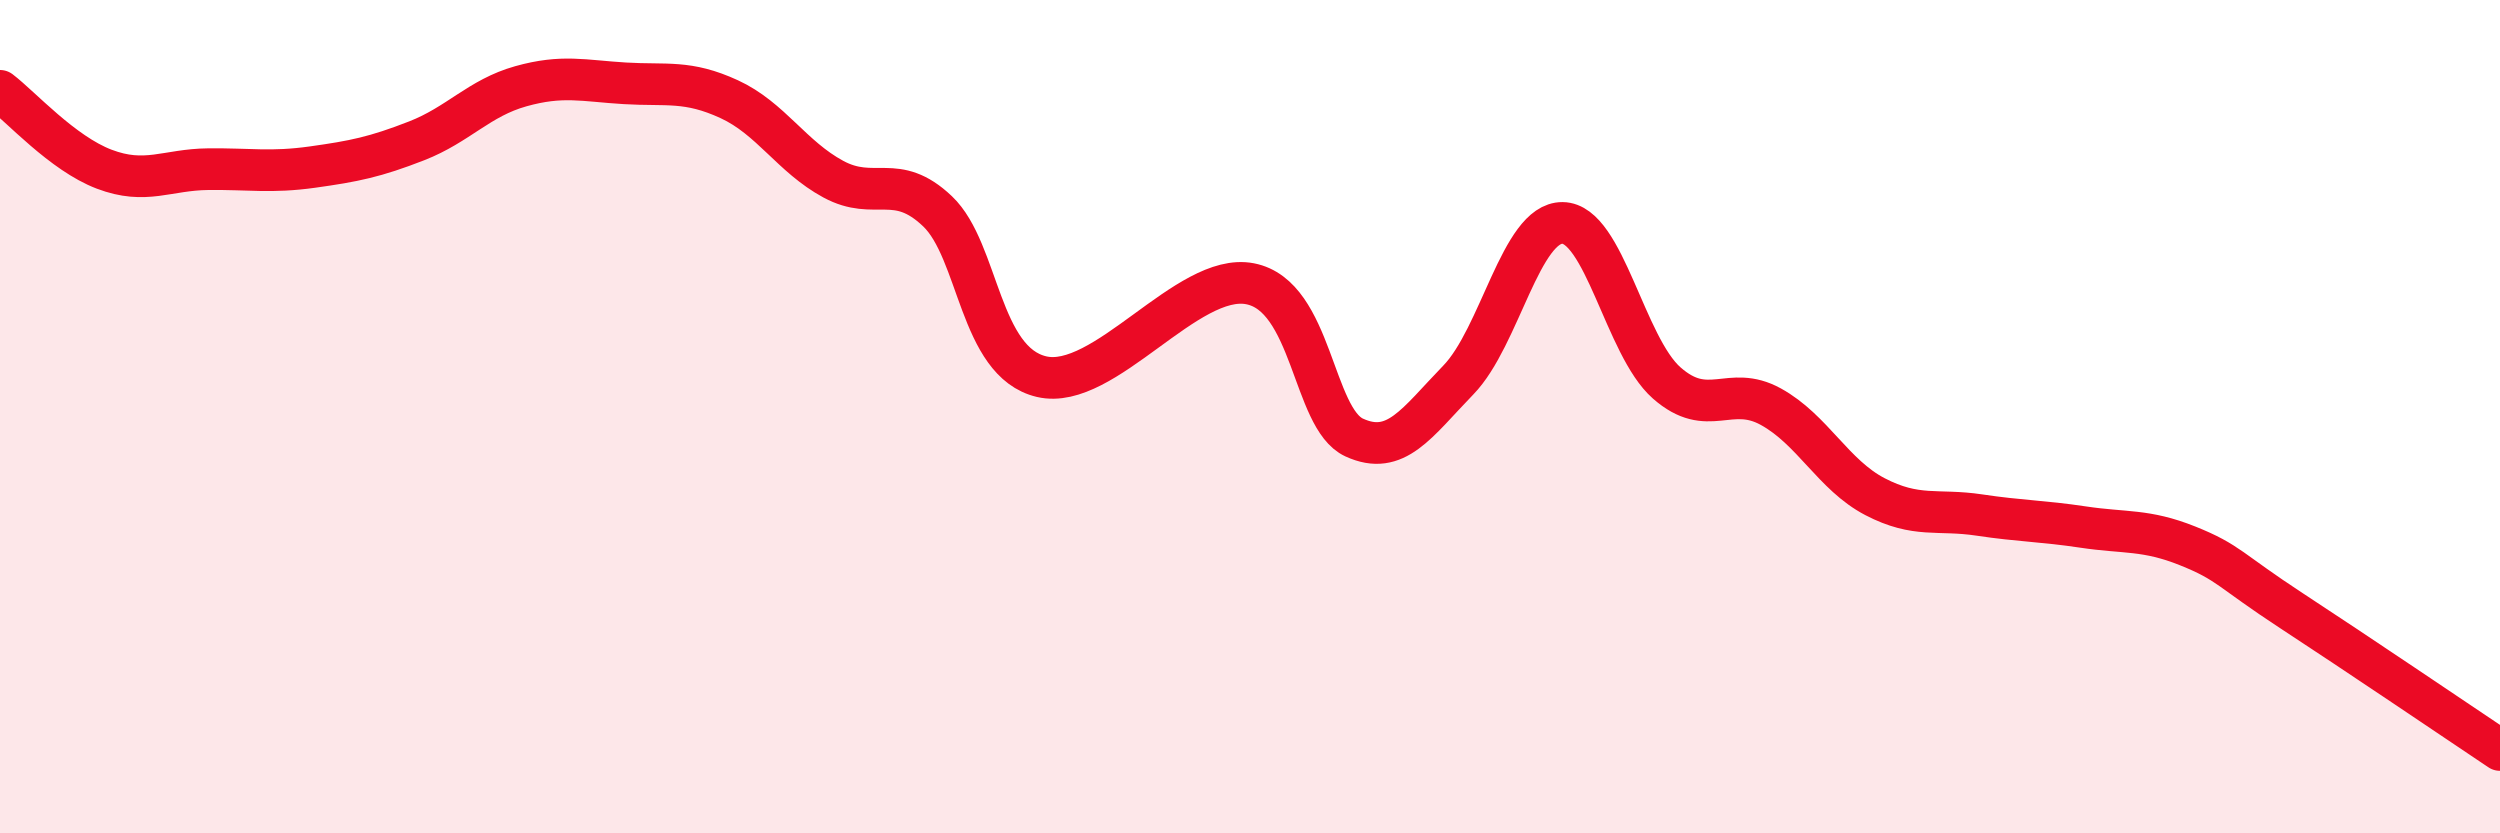
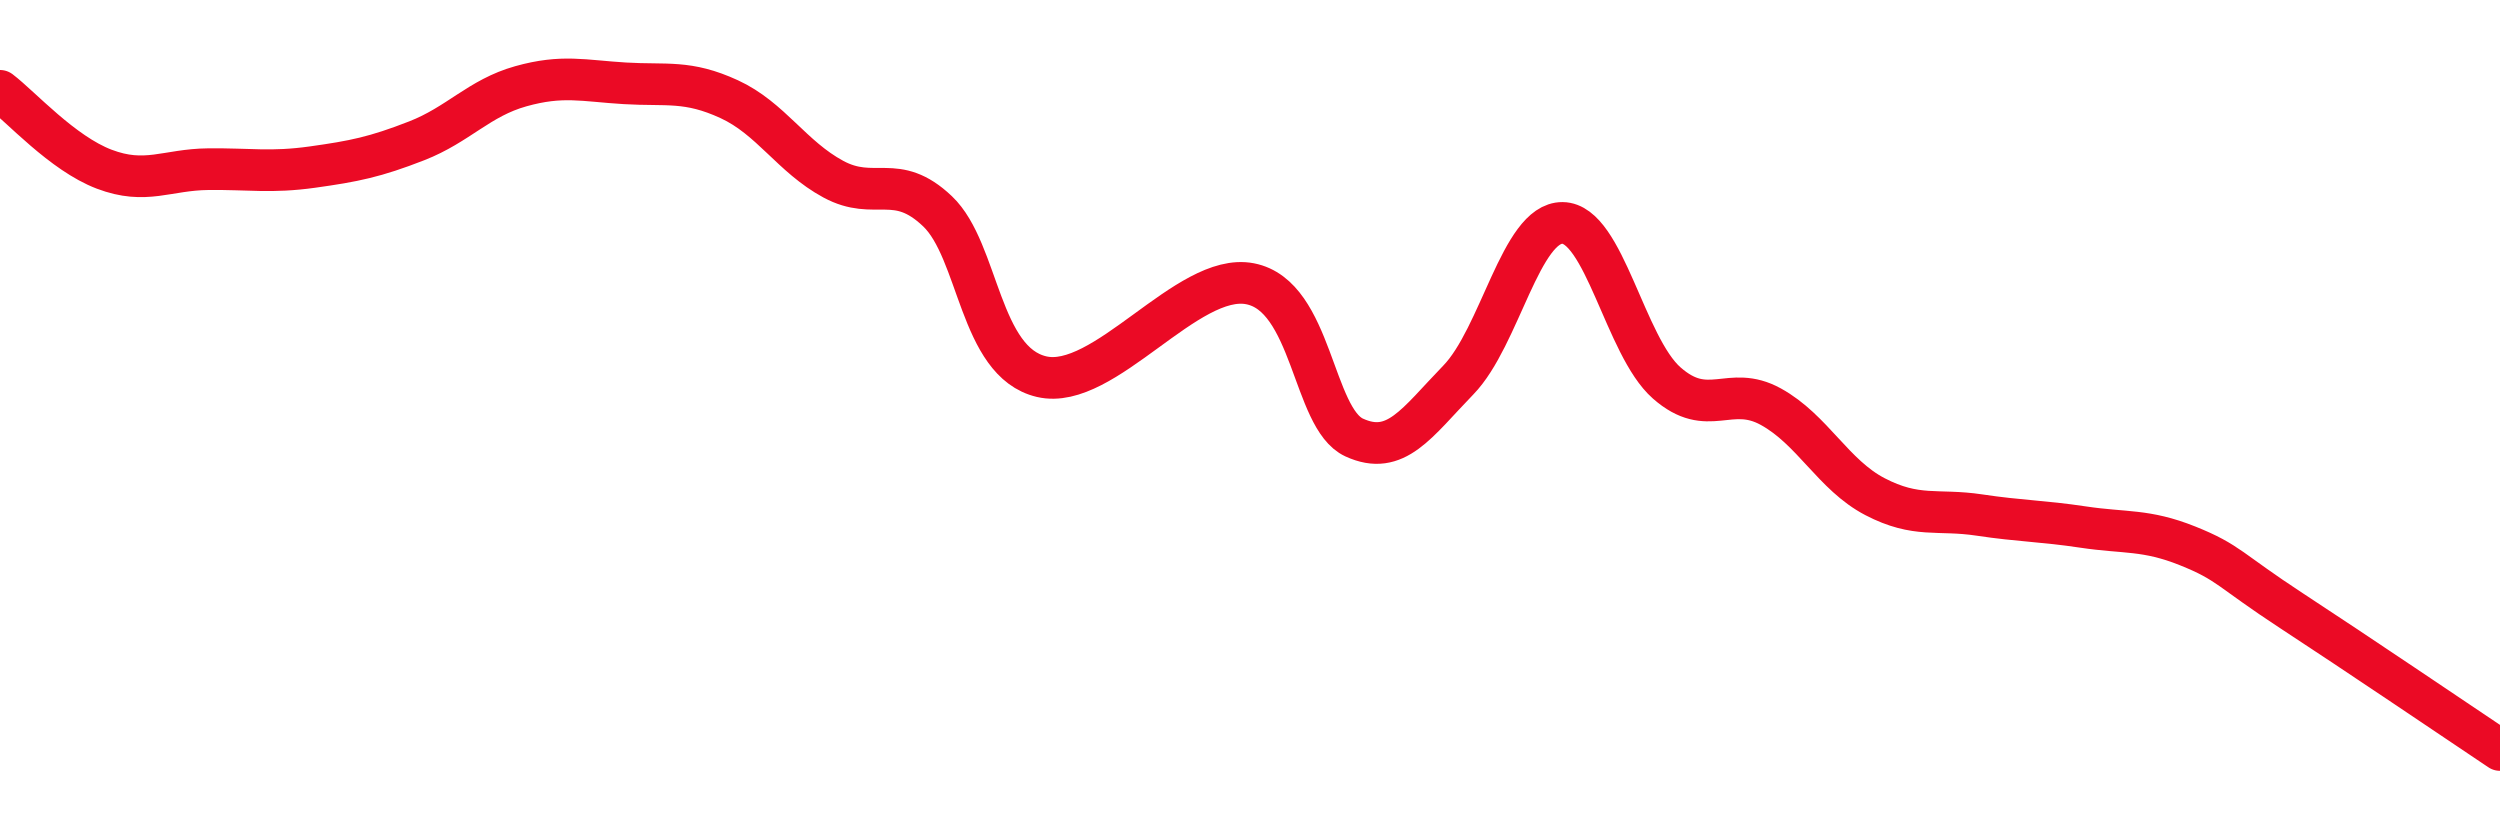
<svg xmlns="http://www.w3.org/2000/svg" width="60" height="20" viewBox="0 0 60 20">
-   <path d="M 0,2.18 C 0.5,2.56 1.5,3.68 2.5,4.06 C 3.5,4.44 4,4.07 5,4.06 C 6,4.05 6.5,4.15 7.5,4.01 C 8.5,3.87 9,3.77 10,3.38 C 11,2.99 11.5,2.35 12.5,2.07 C 13.5,1.79 14,1.94 15,2 C 16,2.06 16.5,1.92 17.5,2.38 C 18.5,2.84 19,3.76 20,4.3 C 21,4.84 21.5,4.12 22.5,5.07 C 23.5,6.02 23.5,8.69 25,9.04 C 26.5,9.39 28.5,6.52 30,6.81 C 31.5,7.1 31.5,10.04 32.5,10.5 C 33.5,10.96 34,10.15 35,9.12 C 36,8.09 36.5,5.34 37.5,5.35 C 38.5,5.36 39,8.31 40,9.19 C 41,10.07 41.5,9.21 42.5,9.76 C 43.5,10.31 44,11.4 45,11.92 C 46,12.44 46.5,12.21 47.5,12.36 C 48.5,12.51 49,12.5 50,12.65 C 51,12.8 51.5,12.7 52.5,13.1 C 53.5,13.5 53.5,13.68 55,14.66 C 56.5,15.64 59,17.33 60,18L60 20L0 20Z" fill="#EB0A25" opacity="0.1" stroke-linecap="round" stroke-linejoin="round" />
  <path d="M 0,2.18 C 0.5,2.56 1.5,3.68 2.5,4.06 C 3.5,4.44 4,4.07 5,4.06 C 6,4.05 6.5,4.15 7.5,4.01 C 8.5,3.87 9,3.77 10,3.38 C 11,2.99 11.5,2.35 12.5,2.07 C 13.5,1.79 14,1.94 15,2 C 16,2.06 16.5,1.92 17.5,2.38 C 18.5,2.84 19,3.76 20,4.3 C 21,4.84 21.5,4.12 22.5,5.07 C 23.5,6.02 23.5,8.69 25,9.04 C 26.5,9.39 28.5,6.52 30,6.81 C 31.5,7.1 31.5,10.04 32.5,10.5 C 33.5,10.96 34,10.15 35,9.12 C 36,8.09 36.5,5.34 37.5,5.35 C 38.5,5.36 39,8.31 40,9.19 C 41,10.07 41.5,9.21 42.5,9.76 C 43.5,10.31 44,11.4 45,11.92 C 46,12.44 46.5,12.21 47.5,12.36 C 48.5,12.51 49,12.5 50,12.65 C 51,12.8 51.5,12.7 52.5,13.1 C 53.5,13.5 53.5,13.68 55,14.66 C 56.5,15.64 59,17.33 60,18" stroke="#EB0A25" stroke-width="1" fill="none" stroke-linecap="round" stroke-linejoin="round" />
</svg>